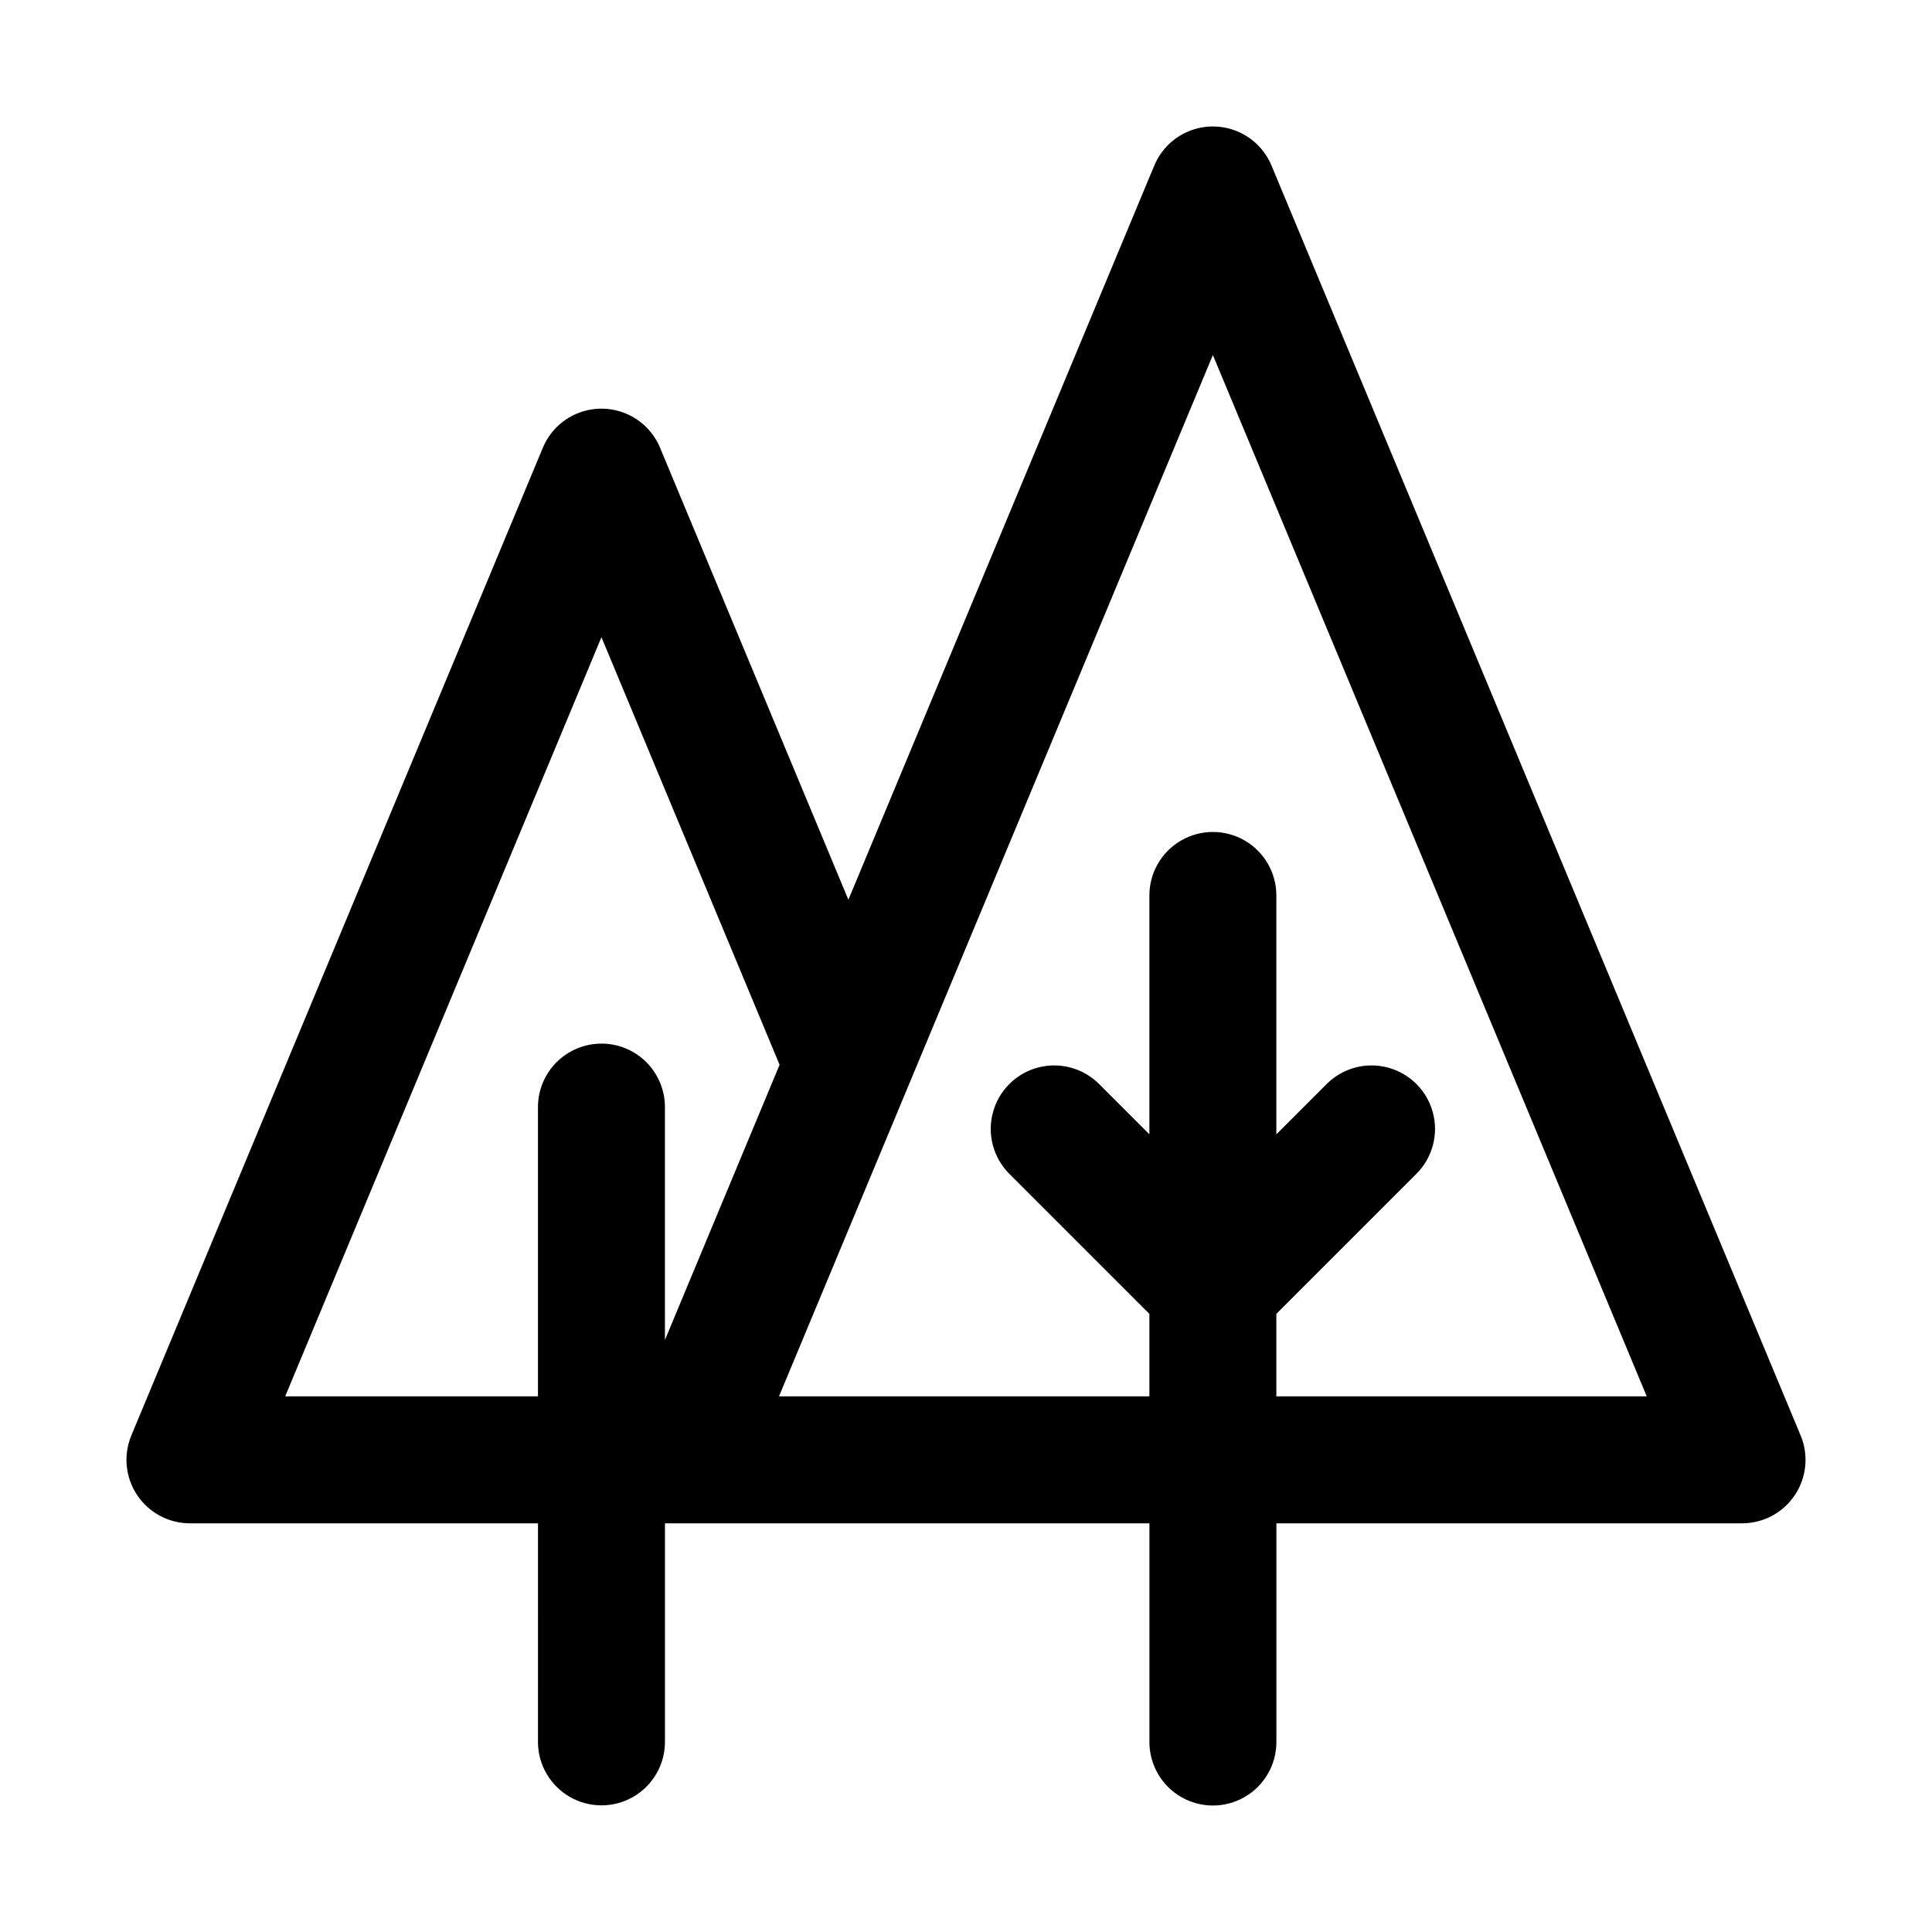
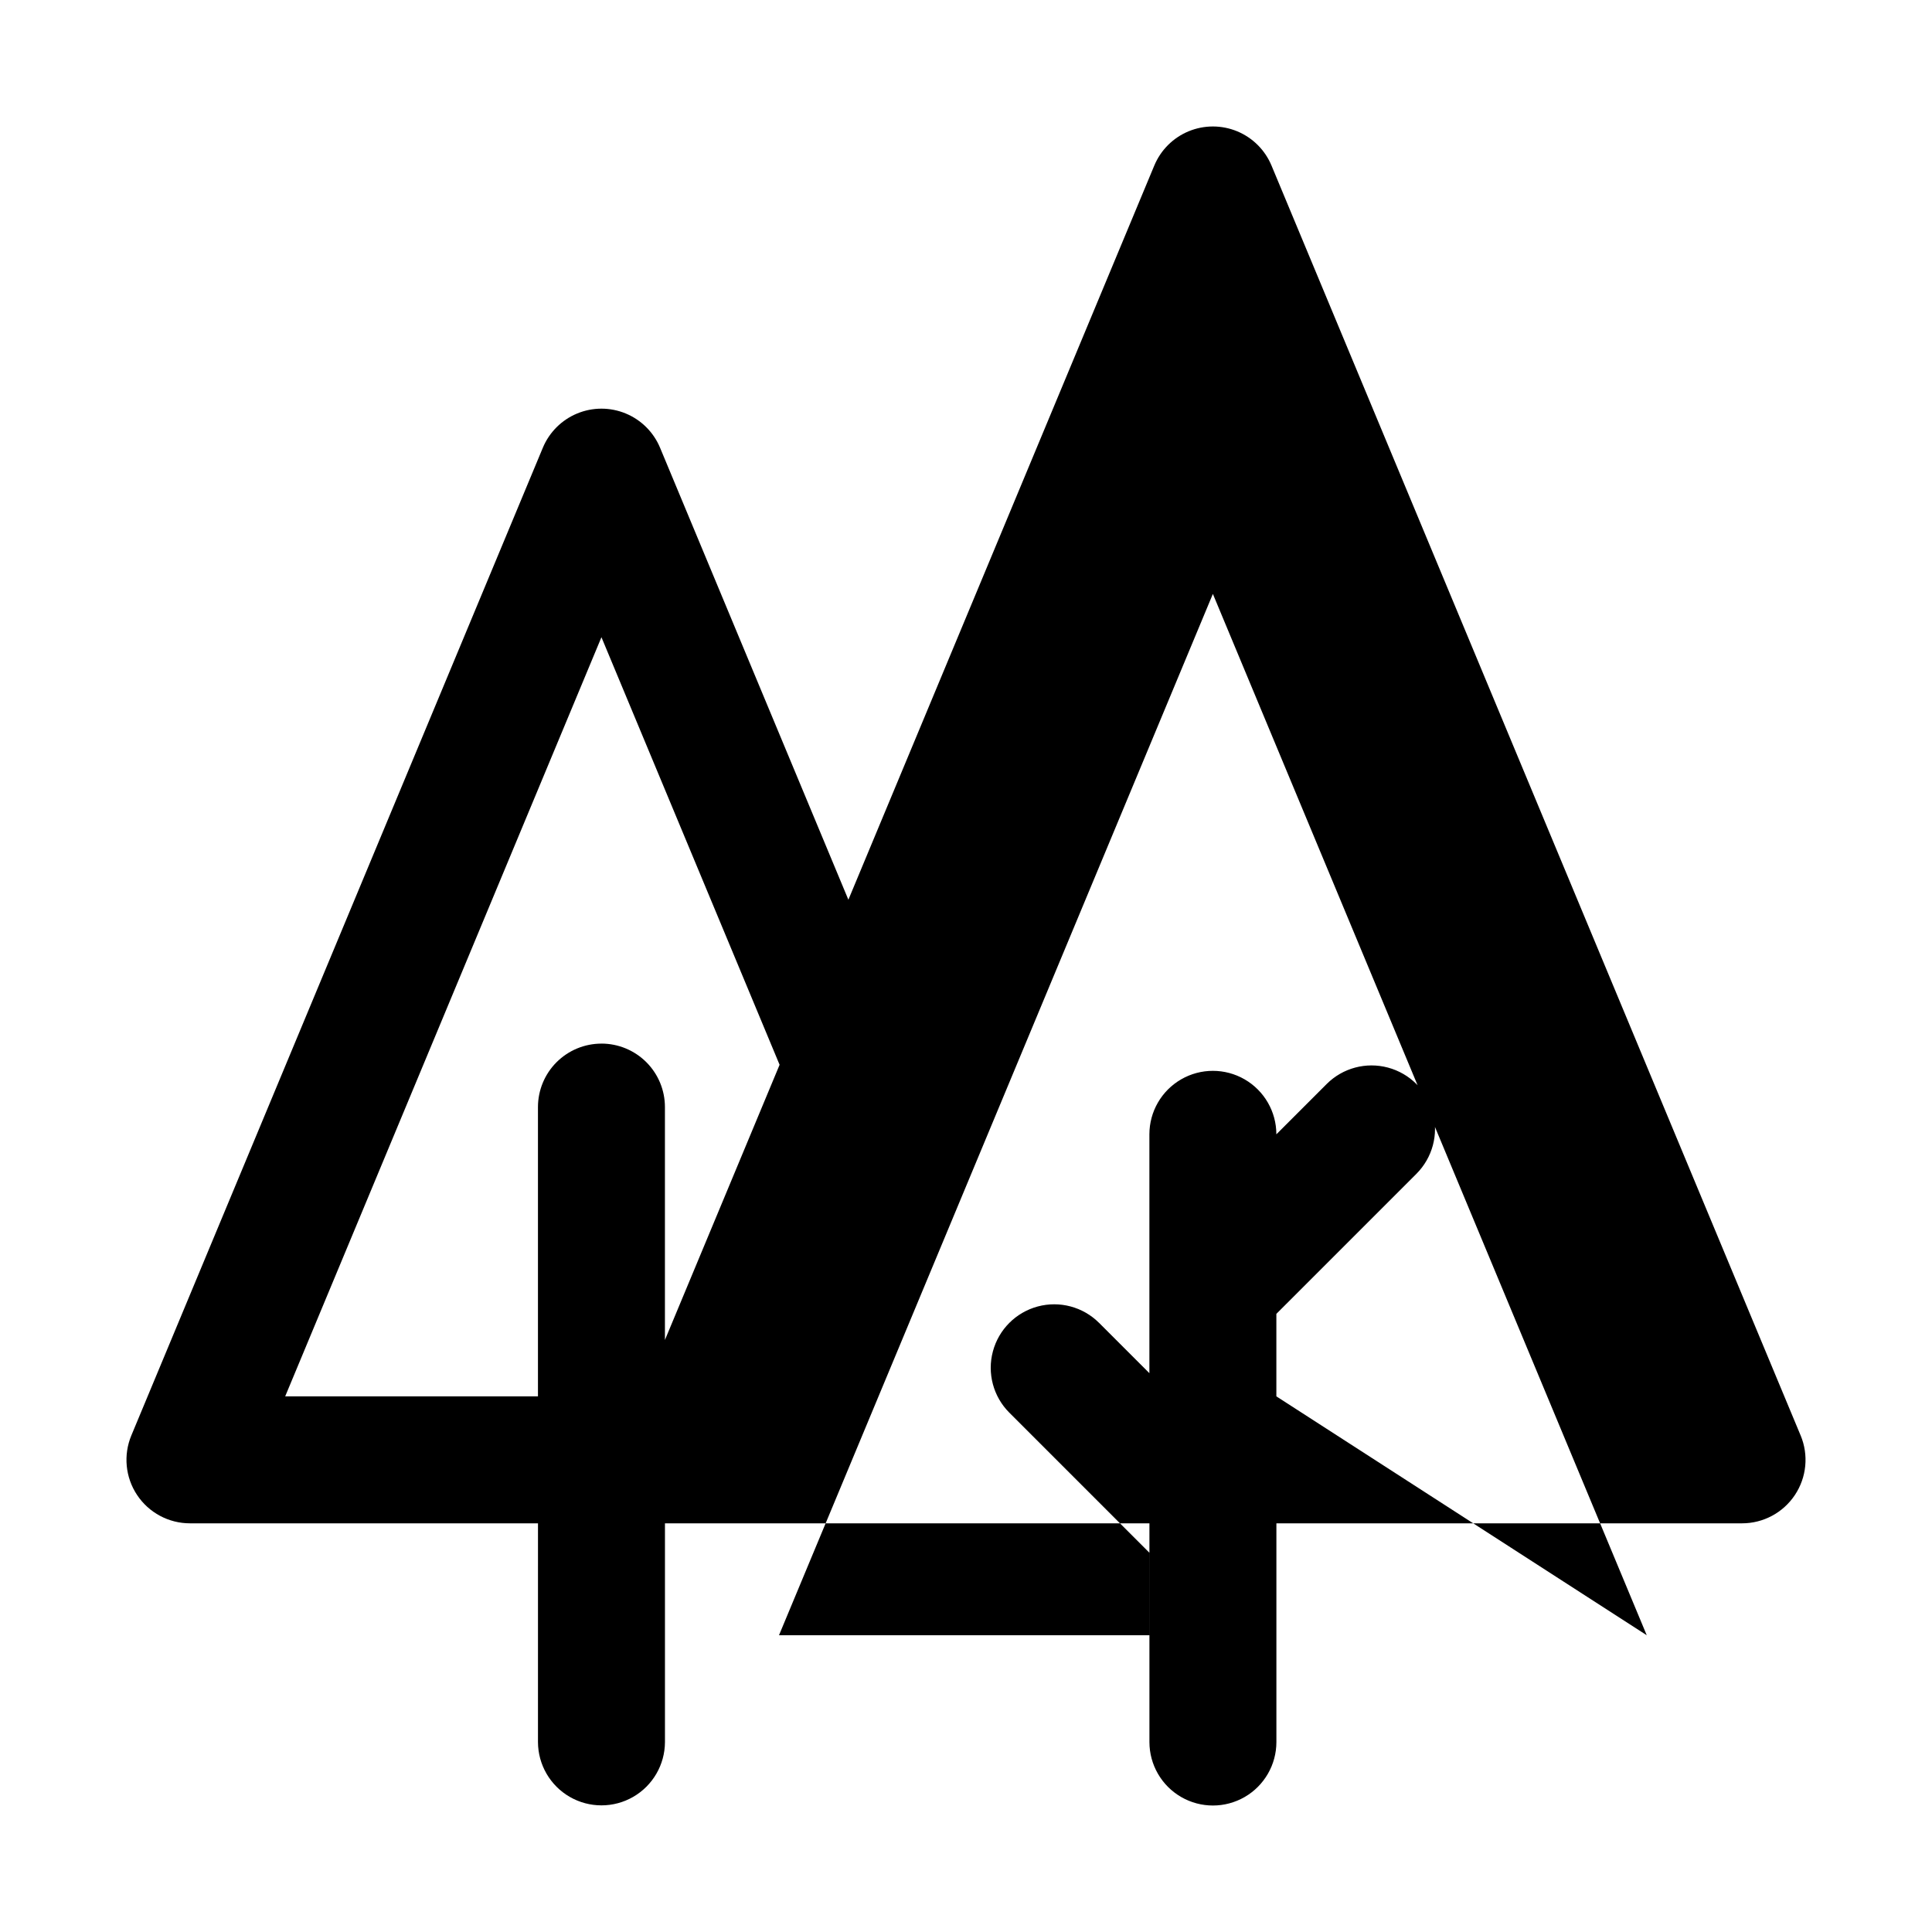
<svg xmlns="http://www.w3.org/2000/svg" fill="#000000" width="800px" height="800px" version="1.1" viewBox="144 144 512 512">
-   <path d="m621.18 524.4-140.22-336.53c-1.715-4.113-4.988-7.375-9.102-9.078-4.117-1.699-8.738-1.699-12.855 0-4.117 1.703-7.387 4.965-9.102 9.078l-81.07 194.57-49.91-119.79c-1.715-4.109-4.988-7.375-9.102-9.074-4.117-1.703-8.738-1.703-12.855 0-4.113 1.699-7.387 4.965-9.102 9.074l-109.05 261.75c-2.164 5.191-1.594 11.125 1.527 15.805 3.121 4.684 8.375 7.496 14.004 7.492h92.23l-0.004 57.961c0.016 6 3.227 11.539 8.426 14.535 5.199 2.996 11.602 2.996 16.801 0s8.41-8.535 8.426-14.535v-57.961h128.39v57.961c0 6.008 3.207 11.562 8.414 14.57 5.203 3.004 11.617 3.004 16.824 0 5.203-3.008 8.41-8.562 8.41-14.57v-57.961h123.4c5.625 0.004 10.879-2.809 14-7.492 3.121-4.68 3.695-10.613 1.527-15.805zm-317.79-103.83c-4.461 0-8.738 1.773-11.895 4.926-3.156 3.156-4.93 7.438-4.93 11.898v76.656h-66.988l83.812-201.18 47.211 113.31-30.387 72.93v-61.723c0.004-4.461-1.77-8.742-4.926-11.898-3.156-3.152-7.434-4.926-11.898-4.926zm178.86 93.48v-21.863l37.137-37.137c4.238-4.254 5.891-10.441 4.336-16.238-1.559-5.801-6.086-10.328-11.887-11.887-5.797-1.555-11.988 0.094-16.238 4.336l-13.348 13.348v-63.305c0-6.008-3.207-11.562-8.41-14.57-5.207-3.004-11.621-3.004-16.824 0-5.207 3.008-8.414 8.562-8.414 14.57v63.301l-13.348-13.348v0.004c-4.25-4.242-10.438-5.891-16.238-4.336-5.797 1.559-10.328 6.086-11.883 11.887-1.559 5.797 0.094 11.984 4.332 16.238l37.137 37.137v21.863h-98.156l114.98-275.96 114.98 275.96z" />
+   <path d="m621.18 524.4-140.22-336.53c-1.715-4.113-4.988-7.375-9.102-9.078-4.117-1.699-8.738-1.699-12.855 0-4.117 1.703-7.387 4.965-9.102 9.078l-81.07 194.57-49.91-119.79c-1.715-4.109-4.988-7.375-9.102-9.074-4.117-1.703-8.738-1.703-12.855 0-4.113 1.699-7.387 4.965-9.102 9.074l-109.05 261.75c-2.164 5.191-1.594 11.125 1.527 15.805 3.121 4.684 8.375 7.496 14.004 7.492h92.23l-0.004 57.961c0.016 6 3.227 11.539 8.426 14.535 5.199 2.996 11.602 2.996 16.801 0s8.41-8.535 8.426-14.535v-57.961h128.39v57.961c0 6.008 3.207 11.562 8.414 14.57 5.203 3.004 11.617 3.004 16.824 0 5.203-3.008 8.41-8.562 8.41-14.57v-57.961h123.4c5.625 0.004 10.879-2.809 14-7.492 3.121-4.68 3.695-10.613 1.527-15.805zm-317.79-103.83c-4.461 0-8.738 1.773-11.895 4.926-3.156 3.156-4.93 7.438-4.93 11.898v76.656h-66.988l83.812-201.18 47.211 113.31-30.387 72.93v-61.723c0.004-4.461-1.77-8.742-4.926-11.898-3.156-3.152-7.434-4.926-11.898-4.926zm178.86 93.48v-21.863l37.137-37.137c4.238-4.254 5.891-10.441 4.336-16.238-1.559-5.801-6.086-10.328-11.887-11.887-5.797-1.555-11.988 0.094-16.238 4.336l-13.348 13.348c0-6.008-3.207-11.562-8.41-14.57-5.207-3.004-11.621-3.004-16.824 0-5.207 3.008-8.414 8.562-8.414 14.57v63.301l-13.348-13.348v0.004c-4.25-4.242-10.438-5.891-16.238-4.336-5.797 1.559-10.328 6.086-11.883 11.887-1.559 5.797 0.094 11.984 4.332 16.238l37.137 37.137v21.863h-98.156l114.98-275.96 114.98 275.96z" />
</svg>